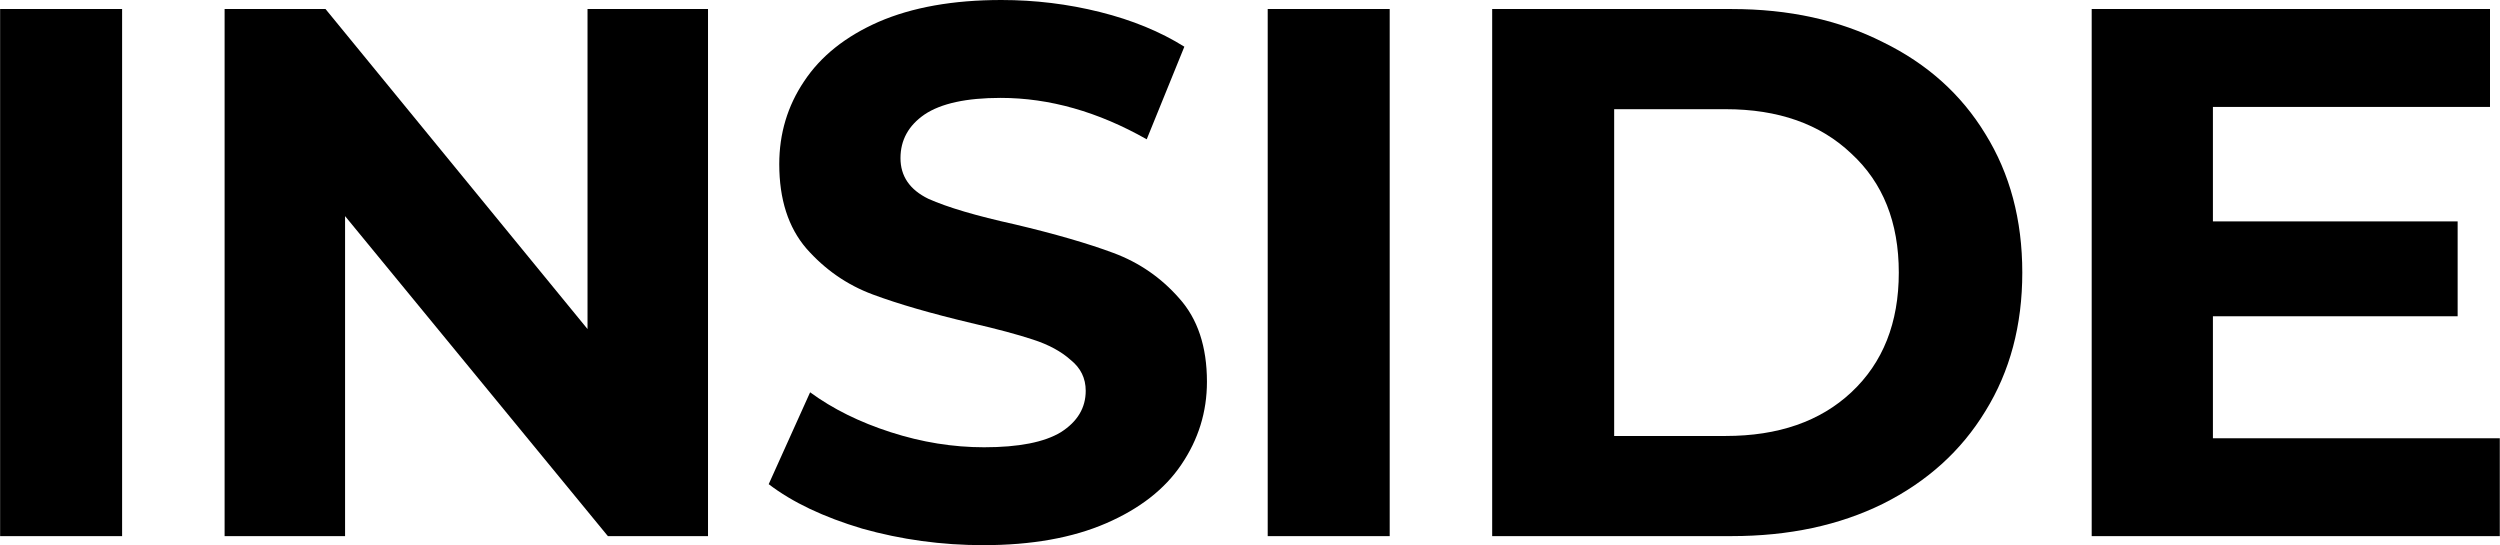
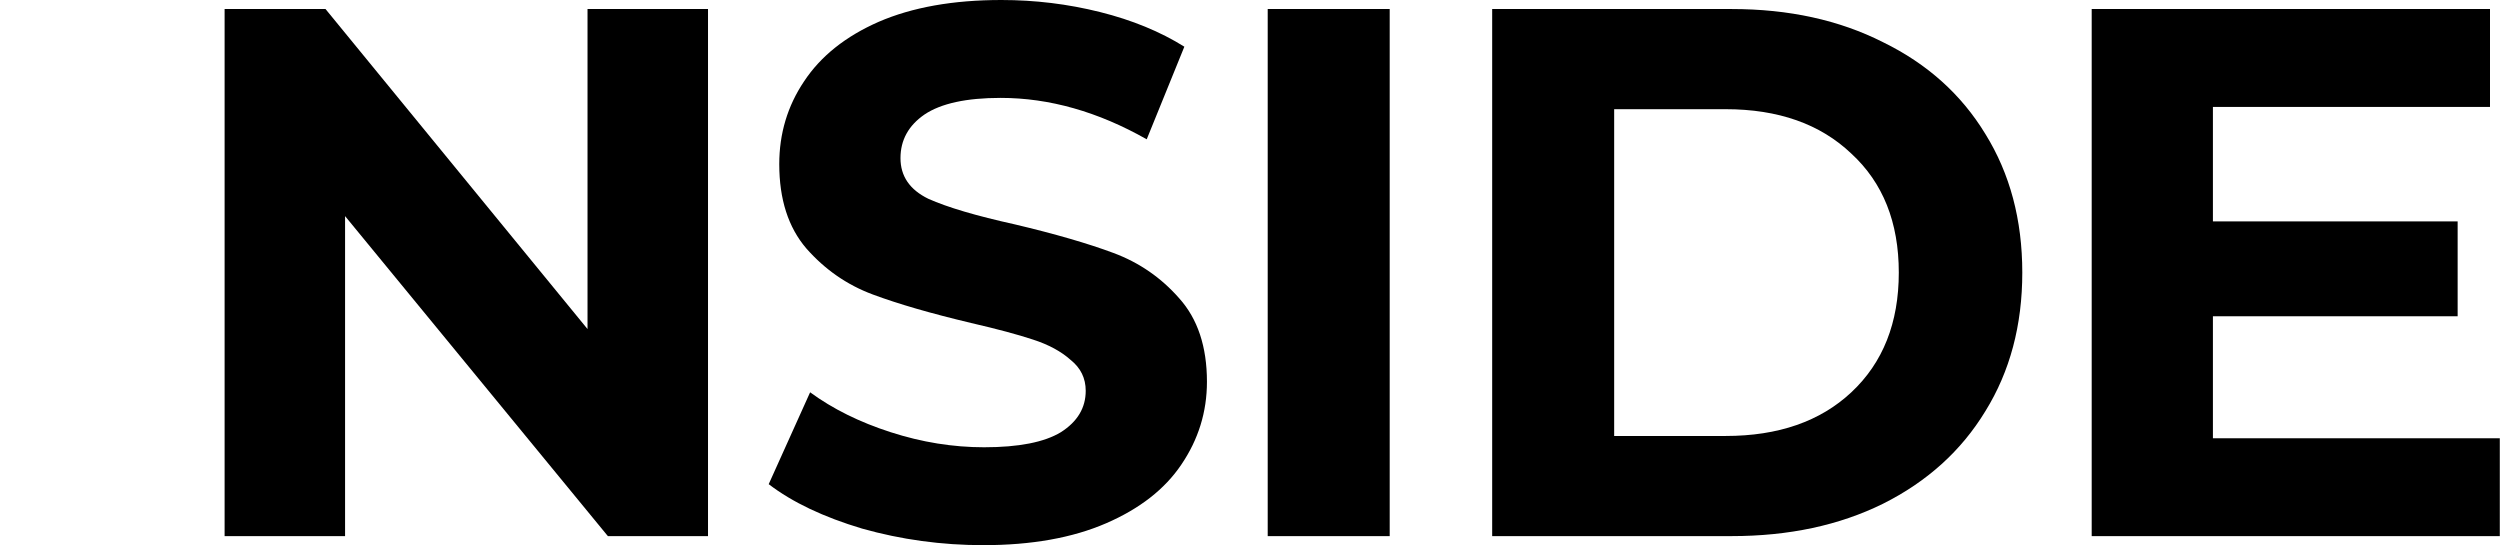
<svg xmlns="http://www.w3.org/2000/svg" viewBox="0 0 108.00 23.55" data-guides="{&quot;vertical&quot;:[],&quot;horizontal&quot;:[]}">
  <defs />
-   <path fill="black" stroke="none" fill-opacity="1" stroke-width="1" stroke-opacity="1" id="tSvg16afeacceb8" title="Path 1" d="M0.005 0.39C1.762 0.39 3.518 0.39 5.275 0.39C5.275 7.98 5.275 15.57 5.275 23.16C3.518 23.16 1.762 23.16 0.005 23.16C0.005 15.57 0.005 7.98 0.005 0.39Z" />
  <path fill="black" stroke="none" fill-opacity="1" stroke-width="1" stroke-opacity="1" id="tSvg17b24d31a3e" title="Path 2" d="M30.586 0.39C30.586 7.98 30.586 15.57 30.586 23.16C29.144 23.16 27.702 23.16 26.26 23.16C22.476 18.552 18.692 13.944 14.907 9.336C14.907 13.944 14.907 18.552 14.907 23.16C13.172 23.16 11.438 23.16 9.703 23.16C9.703 15.57 9.703 7.98 9.703 0.39C11.156 0.39 12.609 0.39 14.062 0.39C17.835 4.998 21.608 9.607 25.381 14.215C25.381 9.607 25.381 4.998 25.381 0.39C27.116 0.39 28.851 0.39 30.586 0.39Z" />
  <path fill="black" stroke="none" fill-opacity="1" stroke-width="1" stroke-opacity="1" id="tSvg1471b6c97a6" title="Path 3" d="M42.479 23.551C40.679 23.551 38.933 23.312 37.242 22.835C35.572 22.336 34.228 21.697 33.208 20.916C33.805 19.593 34.401 18.27 34.997 16.947C35.973 17.663 37.133 18.238 38.478 18.671C39.823 19.105 41.167 19.322 42.512 19.322C44.008 19.322 45.114 19.105 45.83 18.671C46.545 18.216 46.903 17.62 46.903 16.882C46.903 16.34 46.686 15.896 46.252 15.549C45.84 15.18 45.298 14.887 44.626 14.67C43.975 14.454 43.086 14.215 41.959 13.955C40.224 13.543 38.803 13.131 37.697 12.719C36.591 12.307 35.637 11.645 34.835 10.734C34.054 9.824 33.664 8.609 33.664 7.091C33.664 5.768 34.022 4.576 34.737 3.513C35.453 2.429 36.526 1.572 37.958 0.943C39.411 0.314 41.178 0 43.26 0C44.713 0 46.133 0.173 47.521 0.52C48.909 0.867 50.123 1.366 51.164 2.017C50.622 3.35 50.08 4.684 49.538 6.018C47.434 4.825 45.331 4.229 43.227 4.229C41.752 4.229 40.657 4.467 39.942 4.944C39.248 5.421 38.901 6.05 38.901 6.831C38.901 7.612 39.302 8.197 40.105 8.588C40.928 8.956 42.175 9.325 43.845 9.694C45.58 10.105 47.001 10.518 48.106 10.93C49.212 11.342 50.156 11.992 50.937 12.881C51.739 13.77 52.14 14.974 52.14 16.492C52.14 17.793 51.771 18.986 51.034 20.07C50.319 21.133 49.234 21.978 47.781 22.607C46.328 23.236 44.561 23.551 42.479 23.551Z" />
  <path fill="black" stroke="none" fill-opacity="1" stroke-width="1" stroke-opacity="1" id="tSvge5dcbd241c" title="Path 4" d="M54.765 0.39C56.521 0.39 58.278 0.39 60.035 0.39C60.035 7.98 60.035 15.57 60.035 23.16C58.278 23.16 56.521 23.16 54.765 23.16C54.765 15.57 54.765 7.98 54.765 0.39Z" />
  <path fill="black" stroke="none" fill-opacity="1" stroke-width="1" stroke-opacity="1" id="tSvg132b56440c" title="Path 5" d="M64.462 0.39C67.91 0.39 71.359 0.39 74.807 0.39C77.279 0.39 79.458 0.867 81.345 1.822C83.253 2.754 84.728 4.077 85.769 5.79C86.831 7.503 87.363 9.498 87.363 11.775C87.363 14.052 86.831 16.047 85.769 17.761C84.728 19.474 83.253 20.807 81.345 21.762C79.458 22.694 77.279 23.16 74.807 23.16C71.359 23.16 67.91 23.16 64.462 23.16C64.462 15.57 64.462 7.98 64.462 0.39ZM74.546 18.834C76.823 18.834 78.634 18.205 79.978 16.947C81.345 15.668 82.028 13.944 82.028 11.775C82.028 9.607 81.345 7.894 79.978 6.636C78.634 5.356 76.823 4.717 74.546 4.717C72.942 4.717 71.337 4.717 69.732 4.717C69.732 9.422 69.732 14.128 69.732 18.834C71.337 18.834 72.942 18.834 74.546 18.834Z" />
  <path fill="black" stroke="none" fill-opacity="1" stroke-width="1" stroke-opacity="1" id="tSvg2841ba4832" title="Path 6" d="M107.991 18.932C107.991 20.341 107.991 21.751 107.991 23.16C102.114 23.16 96.238 23.16 90.361 23.16C90.361 15.57 90.361 7.98 90.361 0.39C96.097 0.39 101.833 0.39 107.568 0.39C107.568 1.8 107.568 3.209 107.568 4.619C103.578 4.619 99.588 4.619 95.598 4.619C95.598 6.267 95.598 7.915 95.598 9.563C99.122 9.563 102.646 9.563 106.17 9.563C106.17 10.93 106.17 12.296 106.17 13.662C102.646 13.662 99.122 13.662 95.598 13.662C95.598 15.418 95.598 17.175 95.598 18.932C99.729 18.932 103.86 18.932 107.991 18.932Z" />
</svg>